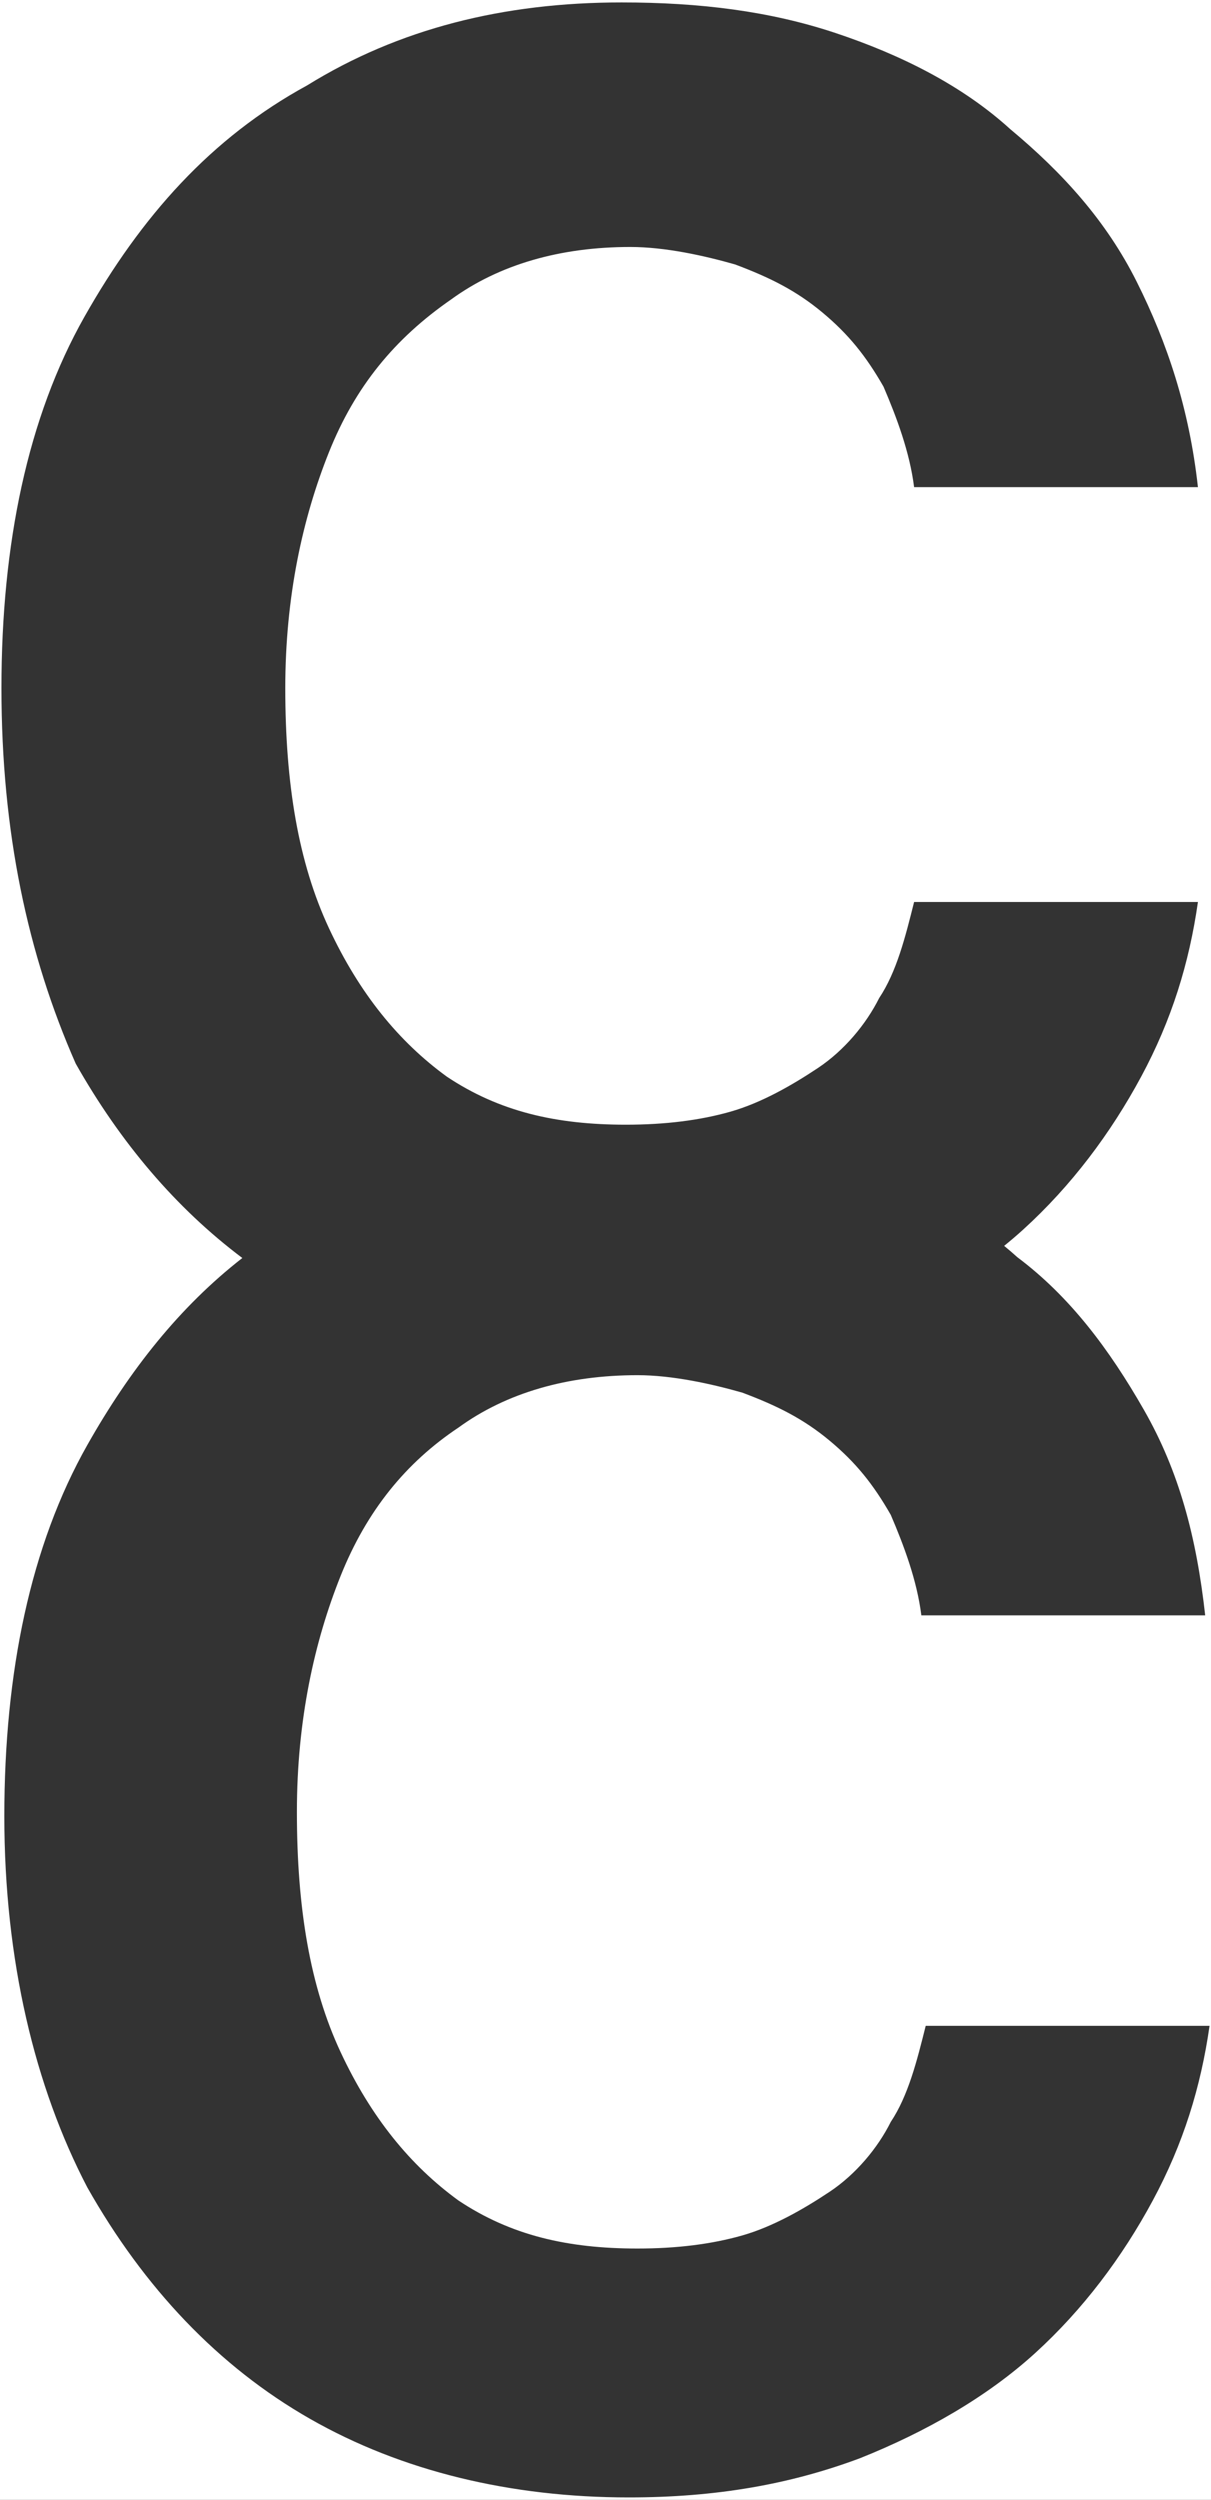
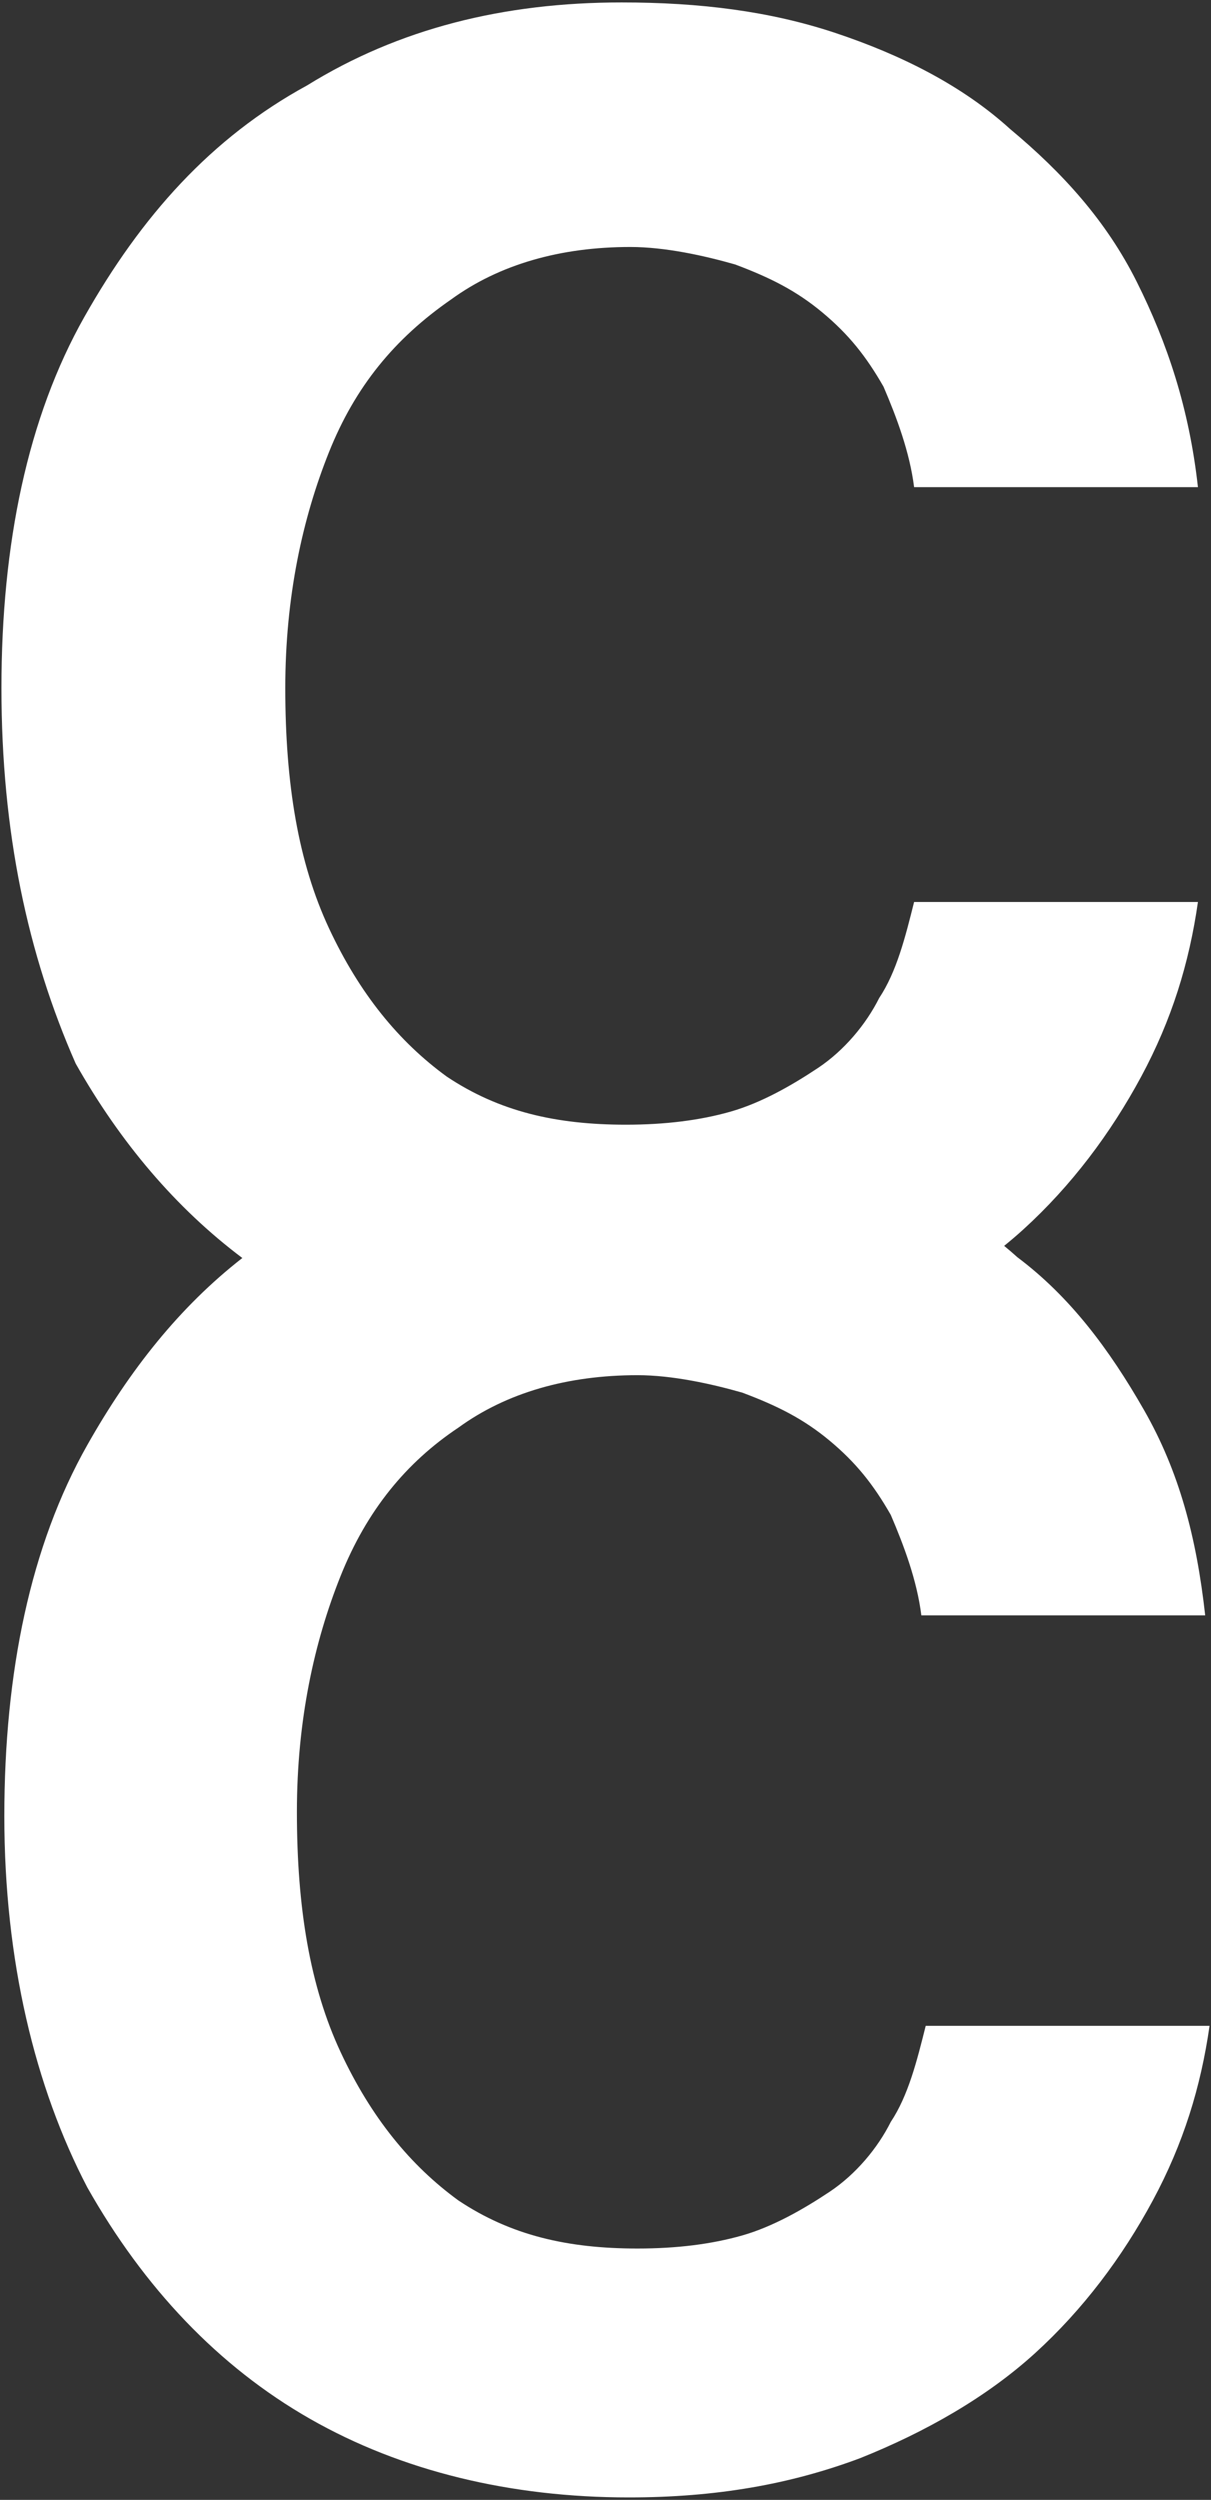
<svg xmlns="http://www.w3.org/2000/svg" id="_레이어_1" version="1.1" viewBox="0 0 420 867">
  <rect x="0" y="0" width="420" height="867" fill="#333333" stroke="none" />
  <defs>
    <style>
      .st0 {
        fill: #fff;
      }
    </style>
  </defs>
-   <path class="st0" d="M0,0v867h420V0H0ZM399.811,763.172c-10.601,19.688-24.232,37.862-40.891,53.007s-37.862,27.261-60.579,36.348c-24.232,9.087-49.978,13.63-80.268,13.63-40.891,0-78.753-9.087-110.557-27.261s-57.55-45.435-77.239-80.268c-18.174-34.833-28.775-78.753-28.775-128.731s9.087-93.898,28.775-128.731c14.74-26.079,32.029-47.912,53.77-64.866-23.017-17.299-42.294-40.008-57.798-67.438C9.588,331,.501,288.594.501,238.617s9.087-93.898,28.775-128.731c19.688-34.833,43.92-62.094,77.239-80.268C138.319,9.93,174.667.843,215.558.843c27.261,0,51.492,3.029,74.21,10.601,22.717,7.572,43.92,18.174,60.579,33.319,18.174,15.145,33.319,31.804,43.92,53.007,10.601,21.203,18.174,43.92,21.203,71.181h-98.441c-1.514-12.116-6.058-24.232-10.601-34.833-6.058-10.601-12.116-18.174-21.203-25.746-9.087-7.572-18.174-12.116-30.29-16.659-10.601-3.029-24.232-6.058-36.348-6.058-24.232,0-45.435,6.058-62.094,18.174-19.688,13.63-33.319,30.29-42.406,53.007-9.087,22.717-15.145,49.978-15.145,81.782,0,33.319,4.543,60.579,15.145,83.297,10.602,22.718,24.232,39.377,40.891,51.492,18.174,12.116,37.862,16.659,62.094,16.659,13.63,0,25.746-1.514,36.348-4.543,10.601-3.029,21.203-9.087,30.29-15.145,9.087-6.058,16.659-15.145,21.203-24.232,6.058-9.087,9.087-21.203,12.116-33.319h98.441c-3.029,21.203-9.087,40.891-19.688,60.579-10.601,19.688-24.232,37.862-40.891,53.007-2.137,1.943-4.351,3.834-6.631,5.677,1.565,1.286,3.108,2.595,4.602,3.954,18.174,13.63,31.804,31.804,43.92,53.007,12.116,21.203,18.174,43.92,21.203,71.181h-98.442c-1.514-12.116-6.058-24.232-10.601-34.833-6.058-10.601-12.116-18.174-21.203-25.746-9.087-7.572-18.174-12.116-30.29-16.659-10.601-3.029-24.232-6.058-36.348-6.058-24.232,0-45.434,6.058-62.094,18.174-18.174,12.116-31.804,28.775-40.891,51.492s-15.145,49.978-15.145,81.782c0,33.319,4.543,60.579,15.145,83.297,10.601,22.717,24.232,39.377,40.891,51.492,18.174,12.116,37.862,16.659,62.094,16.659,13.63,0,25.746-1.514,36.348-4.543,10.601-3.029,21.203-9.087,30.29-15.145,9.087-6.058,16.659-15.145,21.203-24.232,6.058-9.087,9.087-21.203,12.116-33.319h98.441c-3.029,21.203-9.087,40.891-19.688,60.579h0Z" />
+   <path class="st0" d="M0,0v867h420H0ZM399.811,763.172c-10.601,19.688-24.232,37.862-40.891,53.007s-37.862,27.261-60.579,36.348c-24.232,9.087-49.978,13.63-80.268,13.63-40.891,0-78.753-9.087-110.557-27.261s-57.55-45.435-77.239-80.268c-18.174-34.833-28.775-78.753-28.775-128.731s9.087-93.898,28.775-128.731c14.74-26.079,32.029-47.912,53.77-64.866-23.017-17.299-42.294-40.008-57.798-67.438C9.588,331,.501,288.594.501,238.617s9.087-93.898,28.775-128.731c19.688-34.833,43.92-62.094,77.239-80.268C138.319,9.93,174.667.843,215.558.843c27.261,0,51.492,3.029,74.21,10.601,22.717,7.572,43.92,18.174,60.579,33.319,18.174,15.145,33.319,31.804,43.92,53.007,10.601,21.203,18.174,43.92,21.203,71.181h-98.441c-1.514-12.116-6.058-24.232-10.601-34.833-6.058-10.601-12.116-18.174-21.203-25.746-9.087-7.572-18.174-12.116-30.29-16.659-10.601-3.029-24.232-6.058-36.348-6.058-24.232,0-45.435,6.058-62.094,18.174-19.688,13.63-33.319,30.29-42.406,53.007-9.087,22.717-15.145,49.978-15.145,81.782,0,33.319,4.543,60.579,15.145,83.297,10.602,22.718,24.232,39.377,40.891,51.492,18.174,12.116,37.862,16.659,62.094,16.659,13.63,0,25.746-1.514,36.348-4.543,10.601-3.029,21.203-9.087,30.29-15.145,9.087-6.058,16.659-15.145,21.203-24.232,6.058-9.087,9.087-21.203,12.116-33.319h98.441c-3.029,21.203-9.087,40.891-19.688,60.579-10.601,19.688-24.232,37.862-40.891,53.007-2.137,1.943-4.351,3.834-6.631,5.677,1.565,1.286,3.108,2.595,4.602,3.954,18.174,13.63,31.804,31.804,43.92,53.007,12.116,21.203,18.174,43.92,21.203,71.181h-98.442c-1.514-12.116-6.058-24.232-10.601-34.833-6.058-10.601-12.116-18.174-21.203-25.746-9.087-7.572-18.174-12.116-30.29-16.659-10.601-3.029-24.232-6.058-36.348-6.058-24.232,0-45.434,6.058-62.094,18.174-18.174,12.116-31.804,28.775-40.891,51.492s-15.145,49.978-15.145,81.782c0,33.319,4.543,60.579,15.145,83.297,10.601,22.717,24.232,39.377,40.891,51.492,18.174,12.116,37.862,16.659,62.094,16.659,13.63,0,25.746-1.514,36.348-4.543,10.601-3.029,21.203-9.087,30.29-15.145,9.087-6.058,16.659-15.145,21.203-24.232,6.058-9.087,9.087-21.203,12.116-33.319h98.441c-3.029,21.203-9.087,40.891-19.688,60.579h0Z" />
</svg>